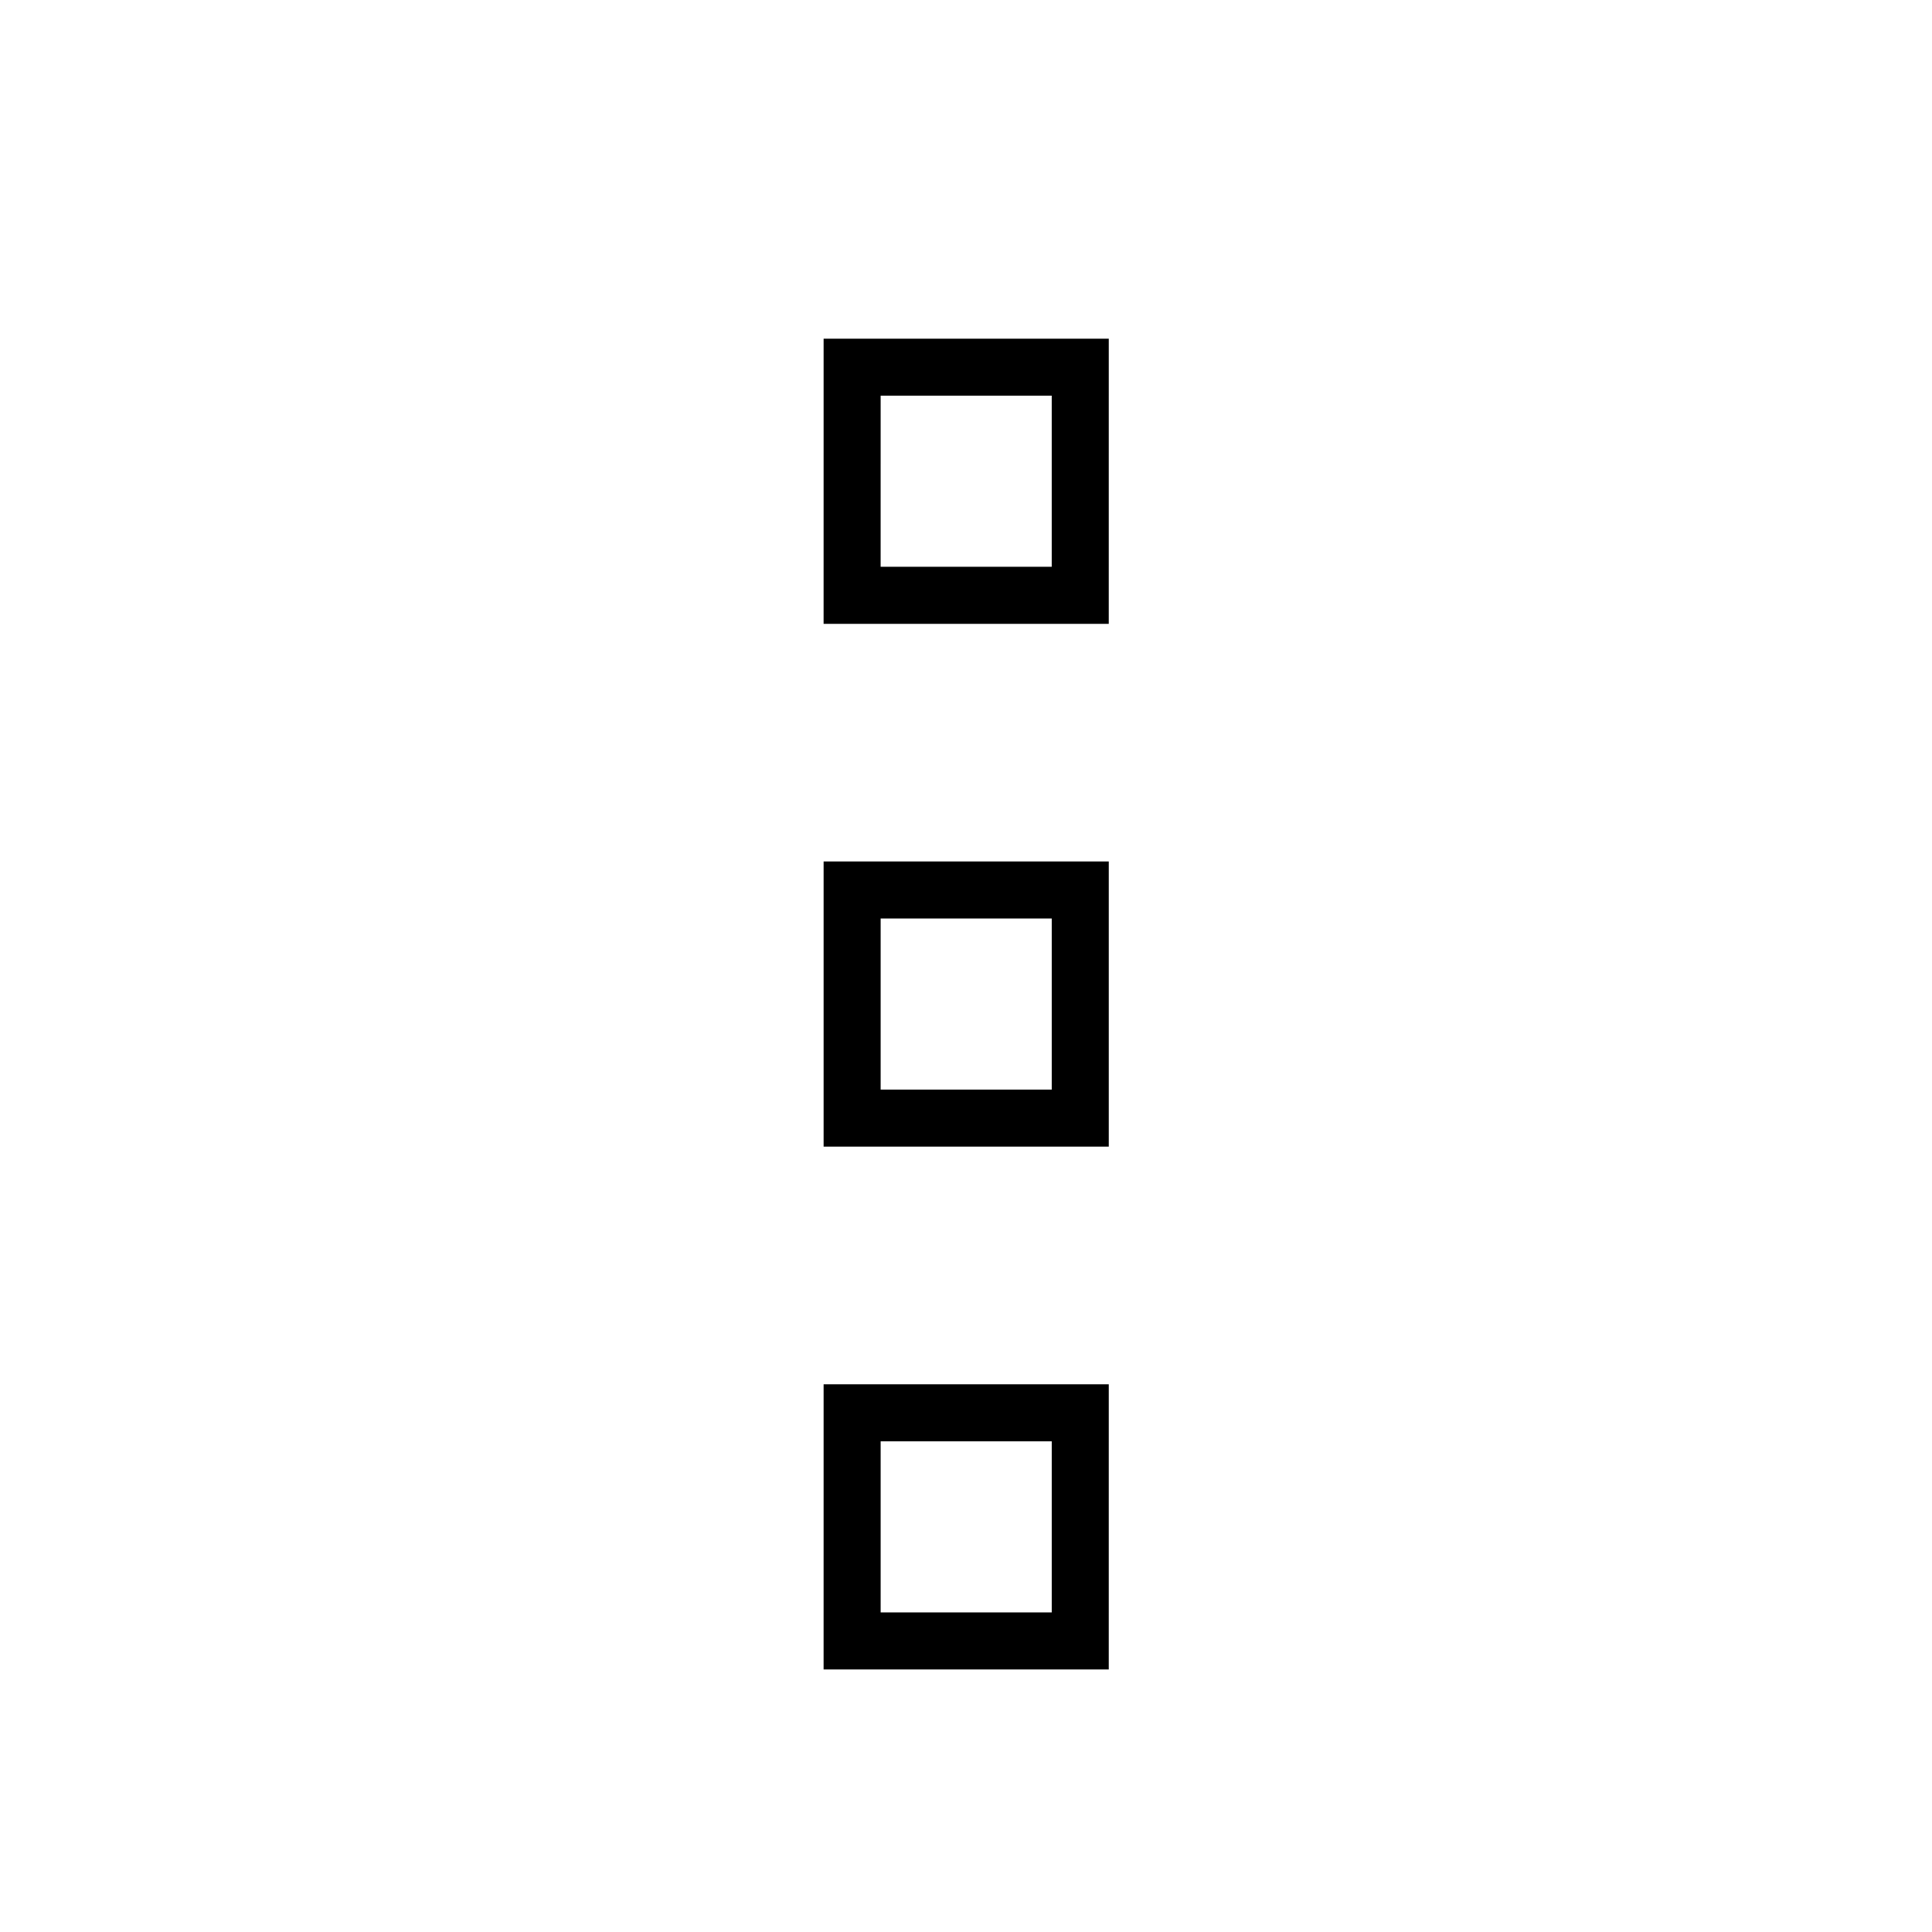
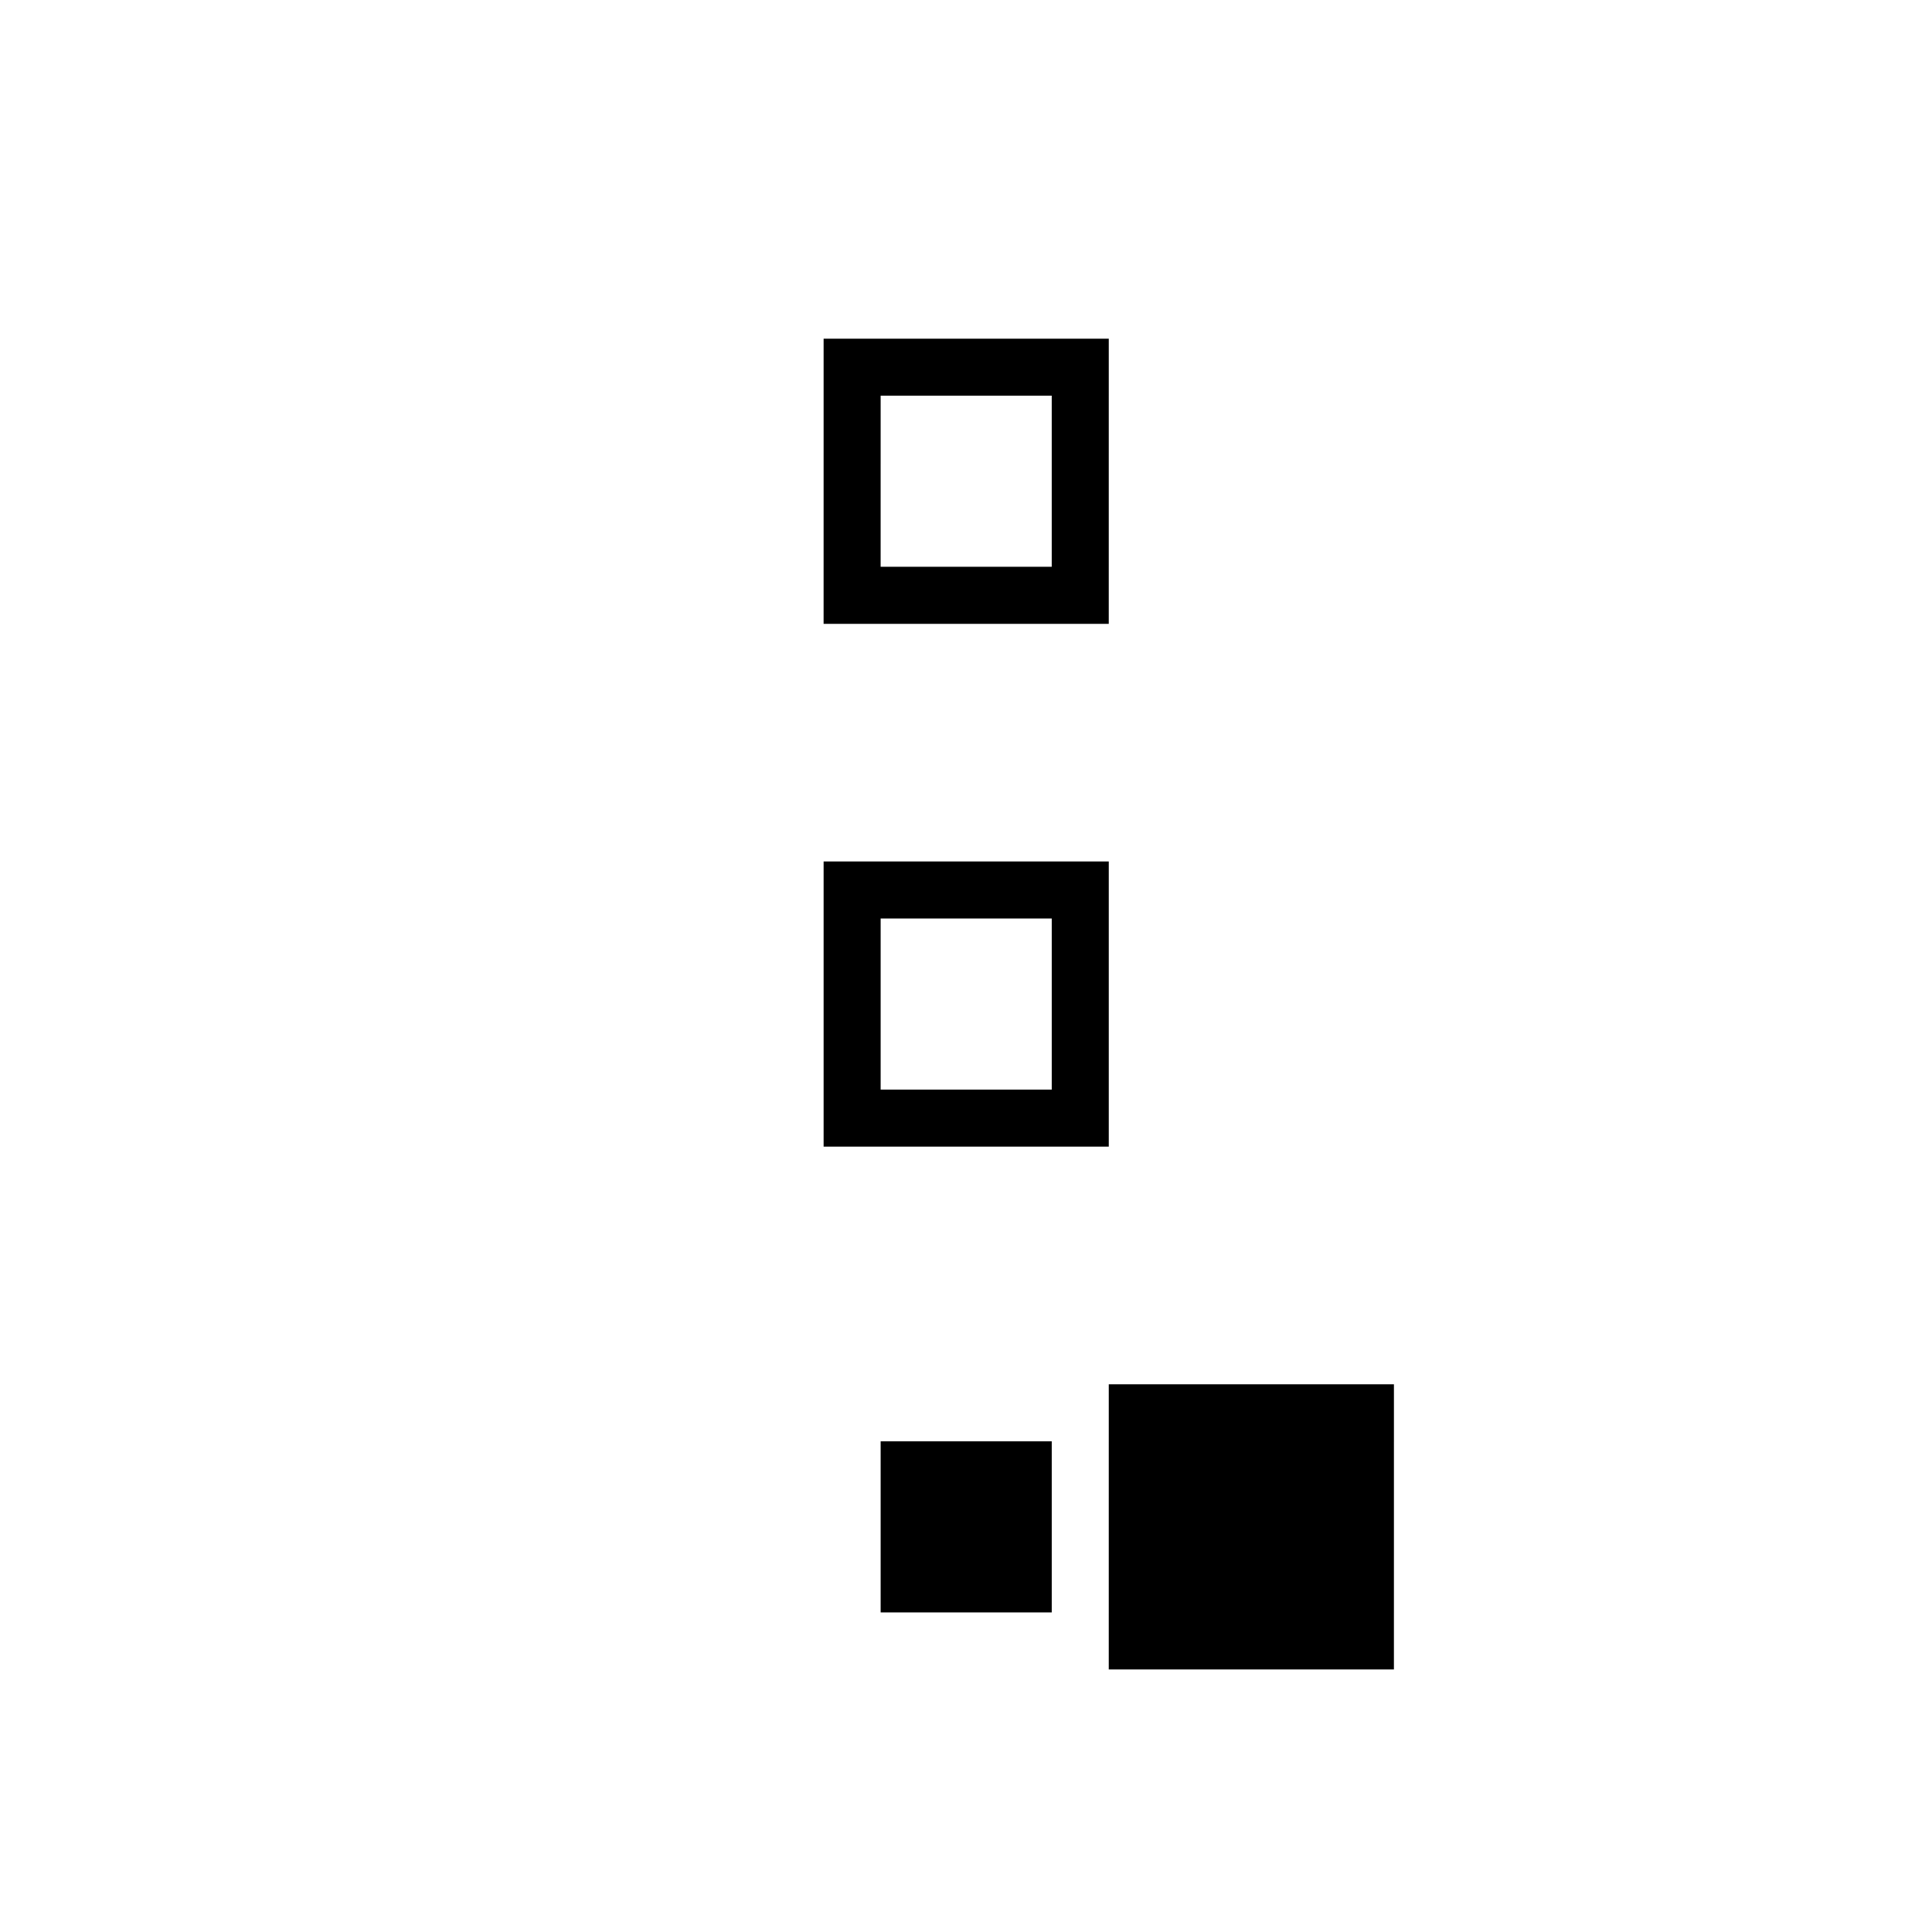
<svg xmlns="http://www.w3.org/2000/svg" fill="#000000" width="800px" height="800px" version="1.1" viewBox="144 144 512 512">
-   <path d="m422.72 248.86v45.344h-45.344l0.004-45.344h45.344m0 138.55v45.344h-45.344v-45.344h45.344m0 138.55v45.344h-45.344v-45.344h45.344m15.113-292.21h-75.57l-0.004 75.574h75.57l0.004-75.57zm0 138.55h-75.57v75.57h75.57zm0 138.55h-75.57l-0.004 75.574h75.57l0.004-75.57z" />
+   <path d="m422.72 248.86v45.344h-45.344l0.004-45.344h45.344m0 138.55v45.344h-45.344v-45.344h45.344m0 138.55v45.344h-45.344v-45.344h45.344m15.113-292.21h-75.57l-0.004 75.574h75.57l0.004-75.57zm0 138.55h-75.57v75.57h75.57zm0 138.55l-0.004 75.574h75.57l0.004-75.57z" />
</svg>